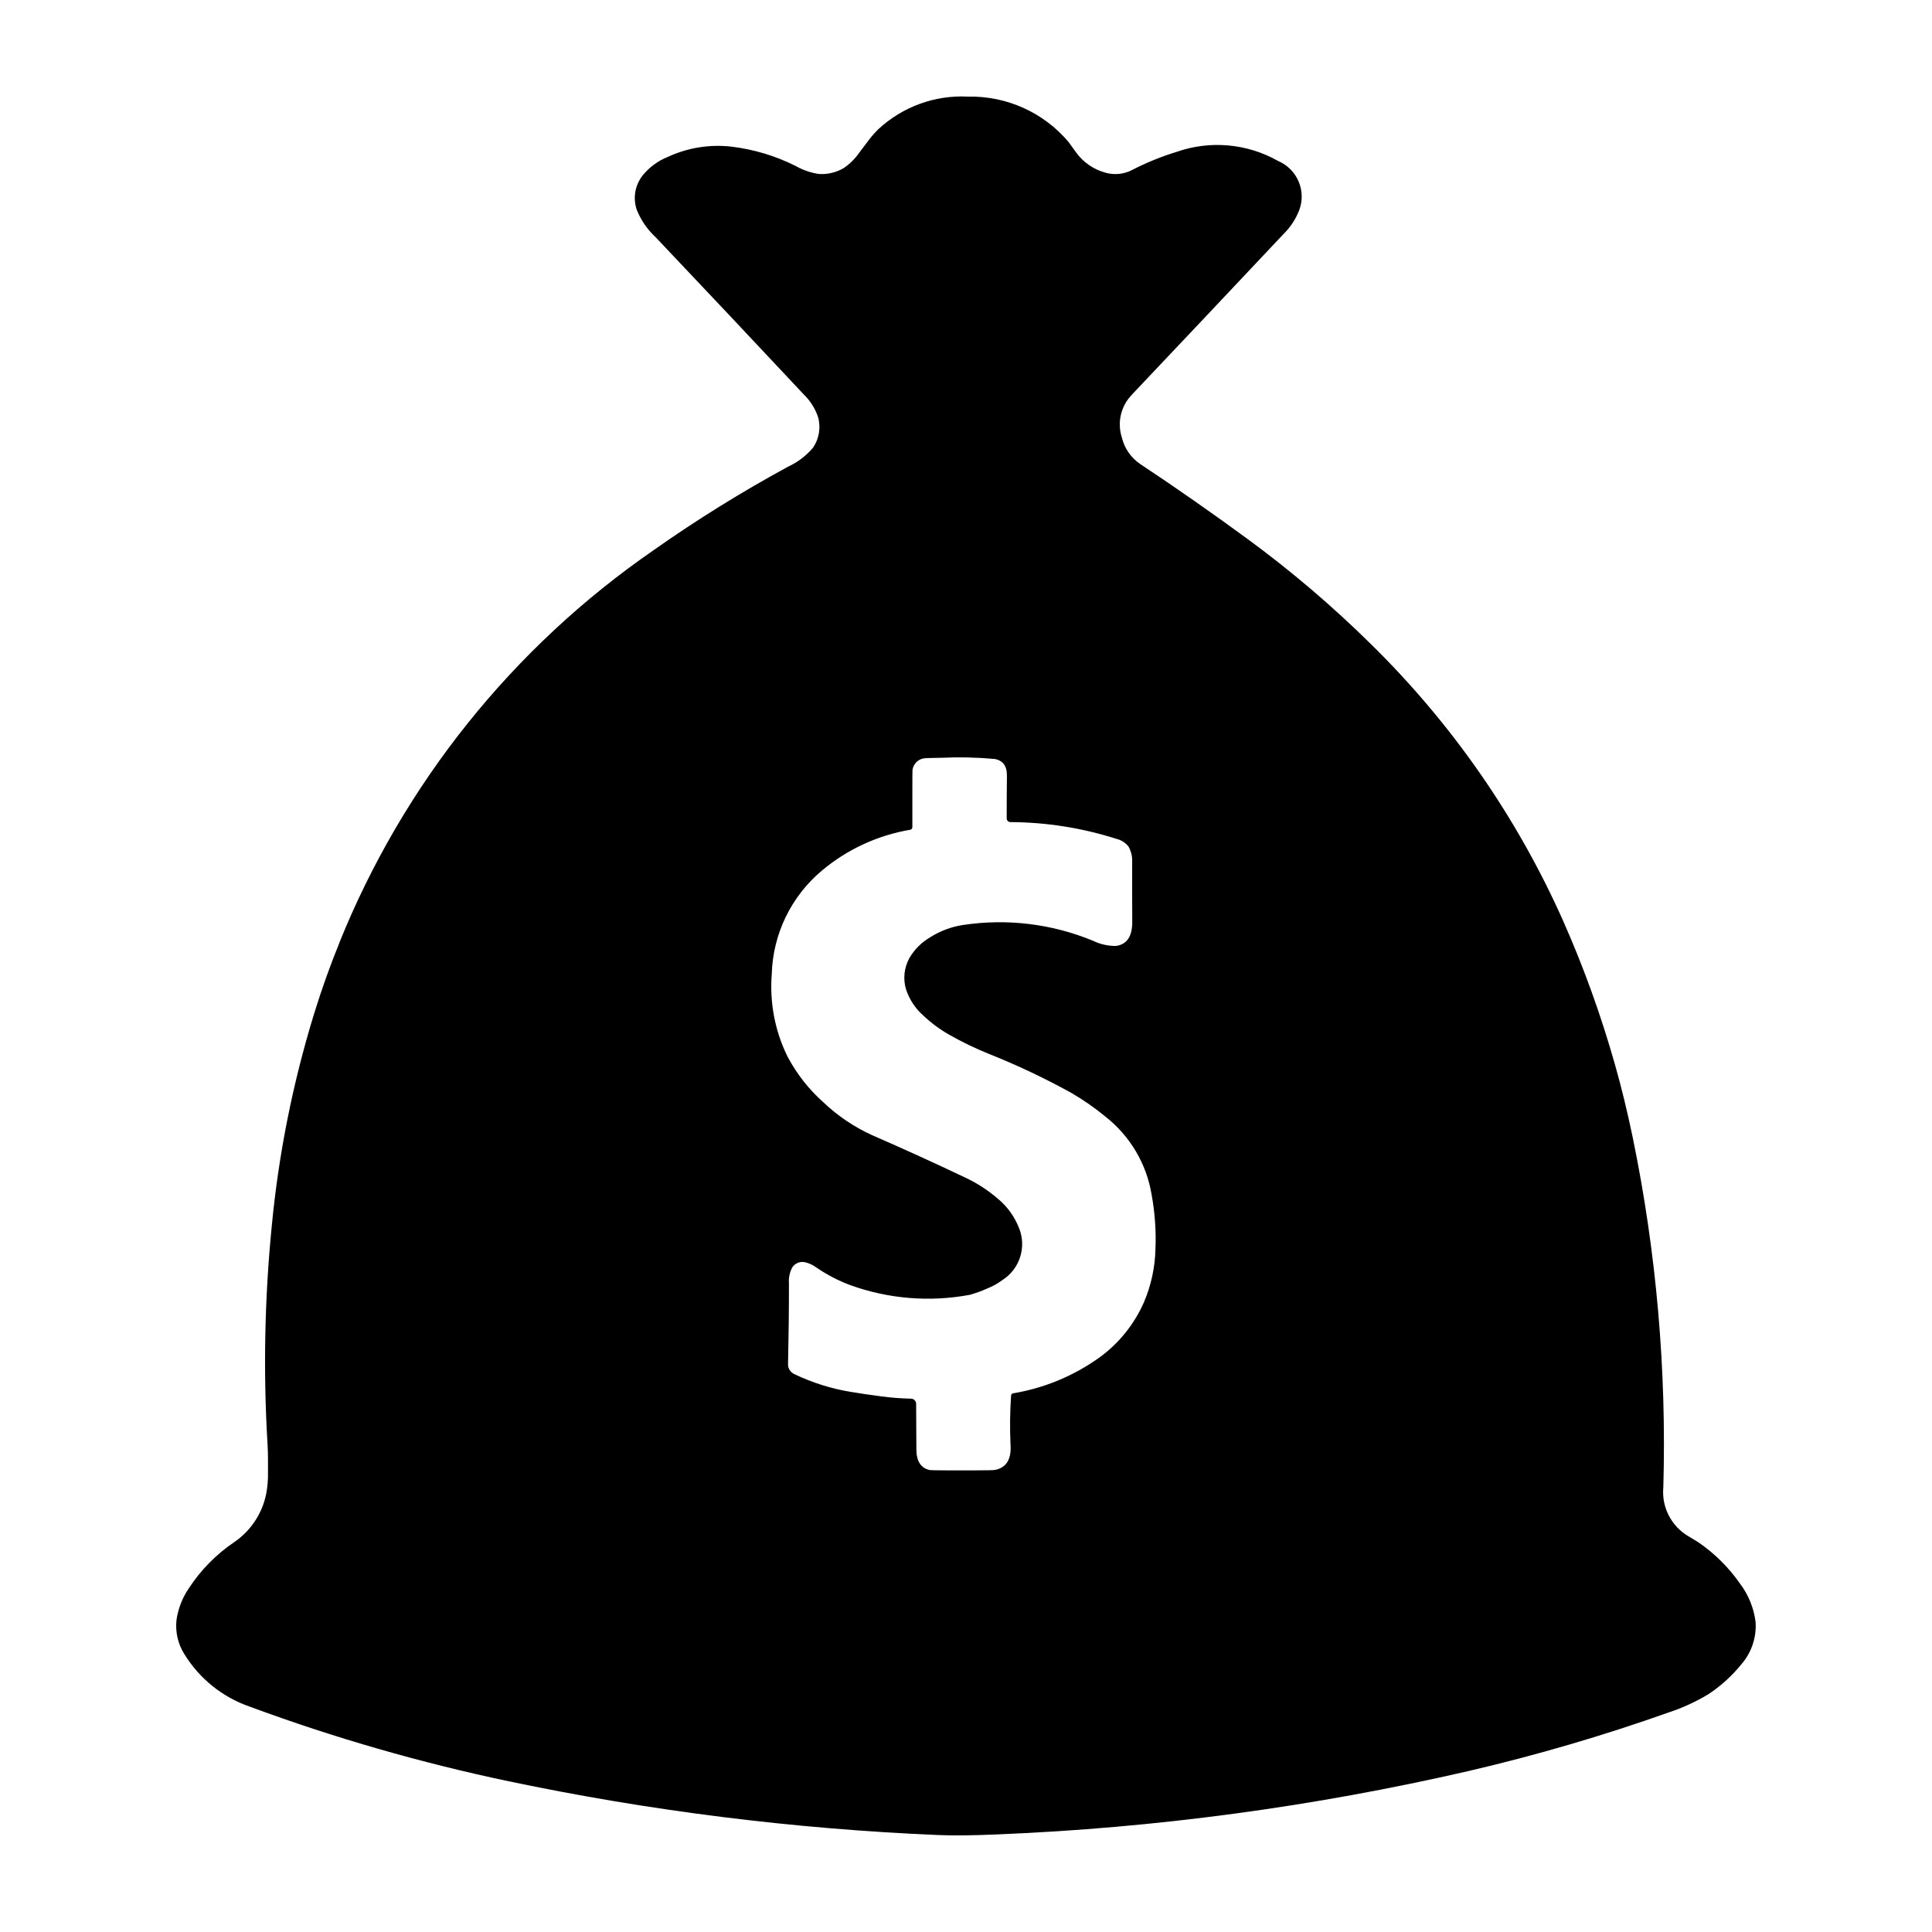
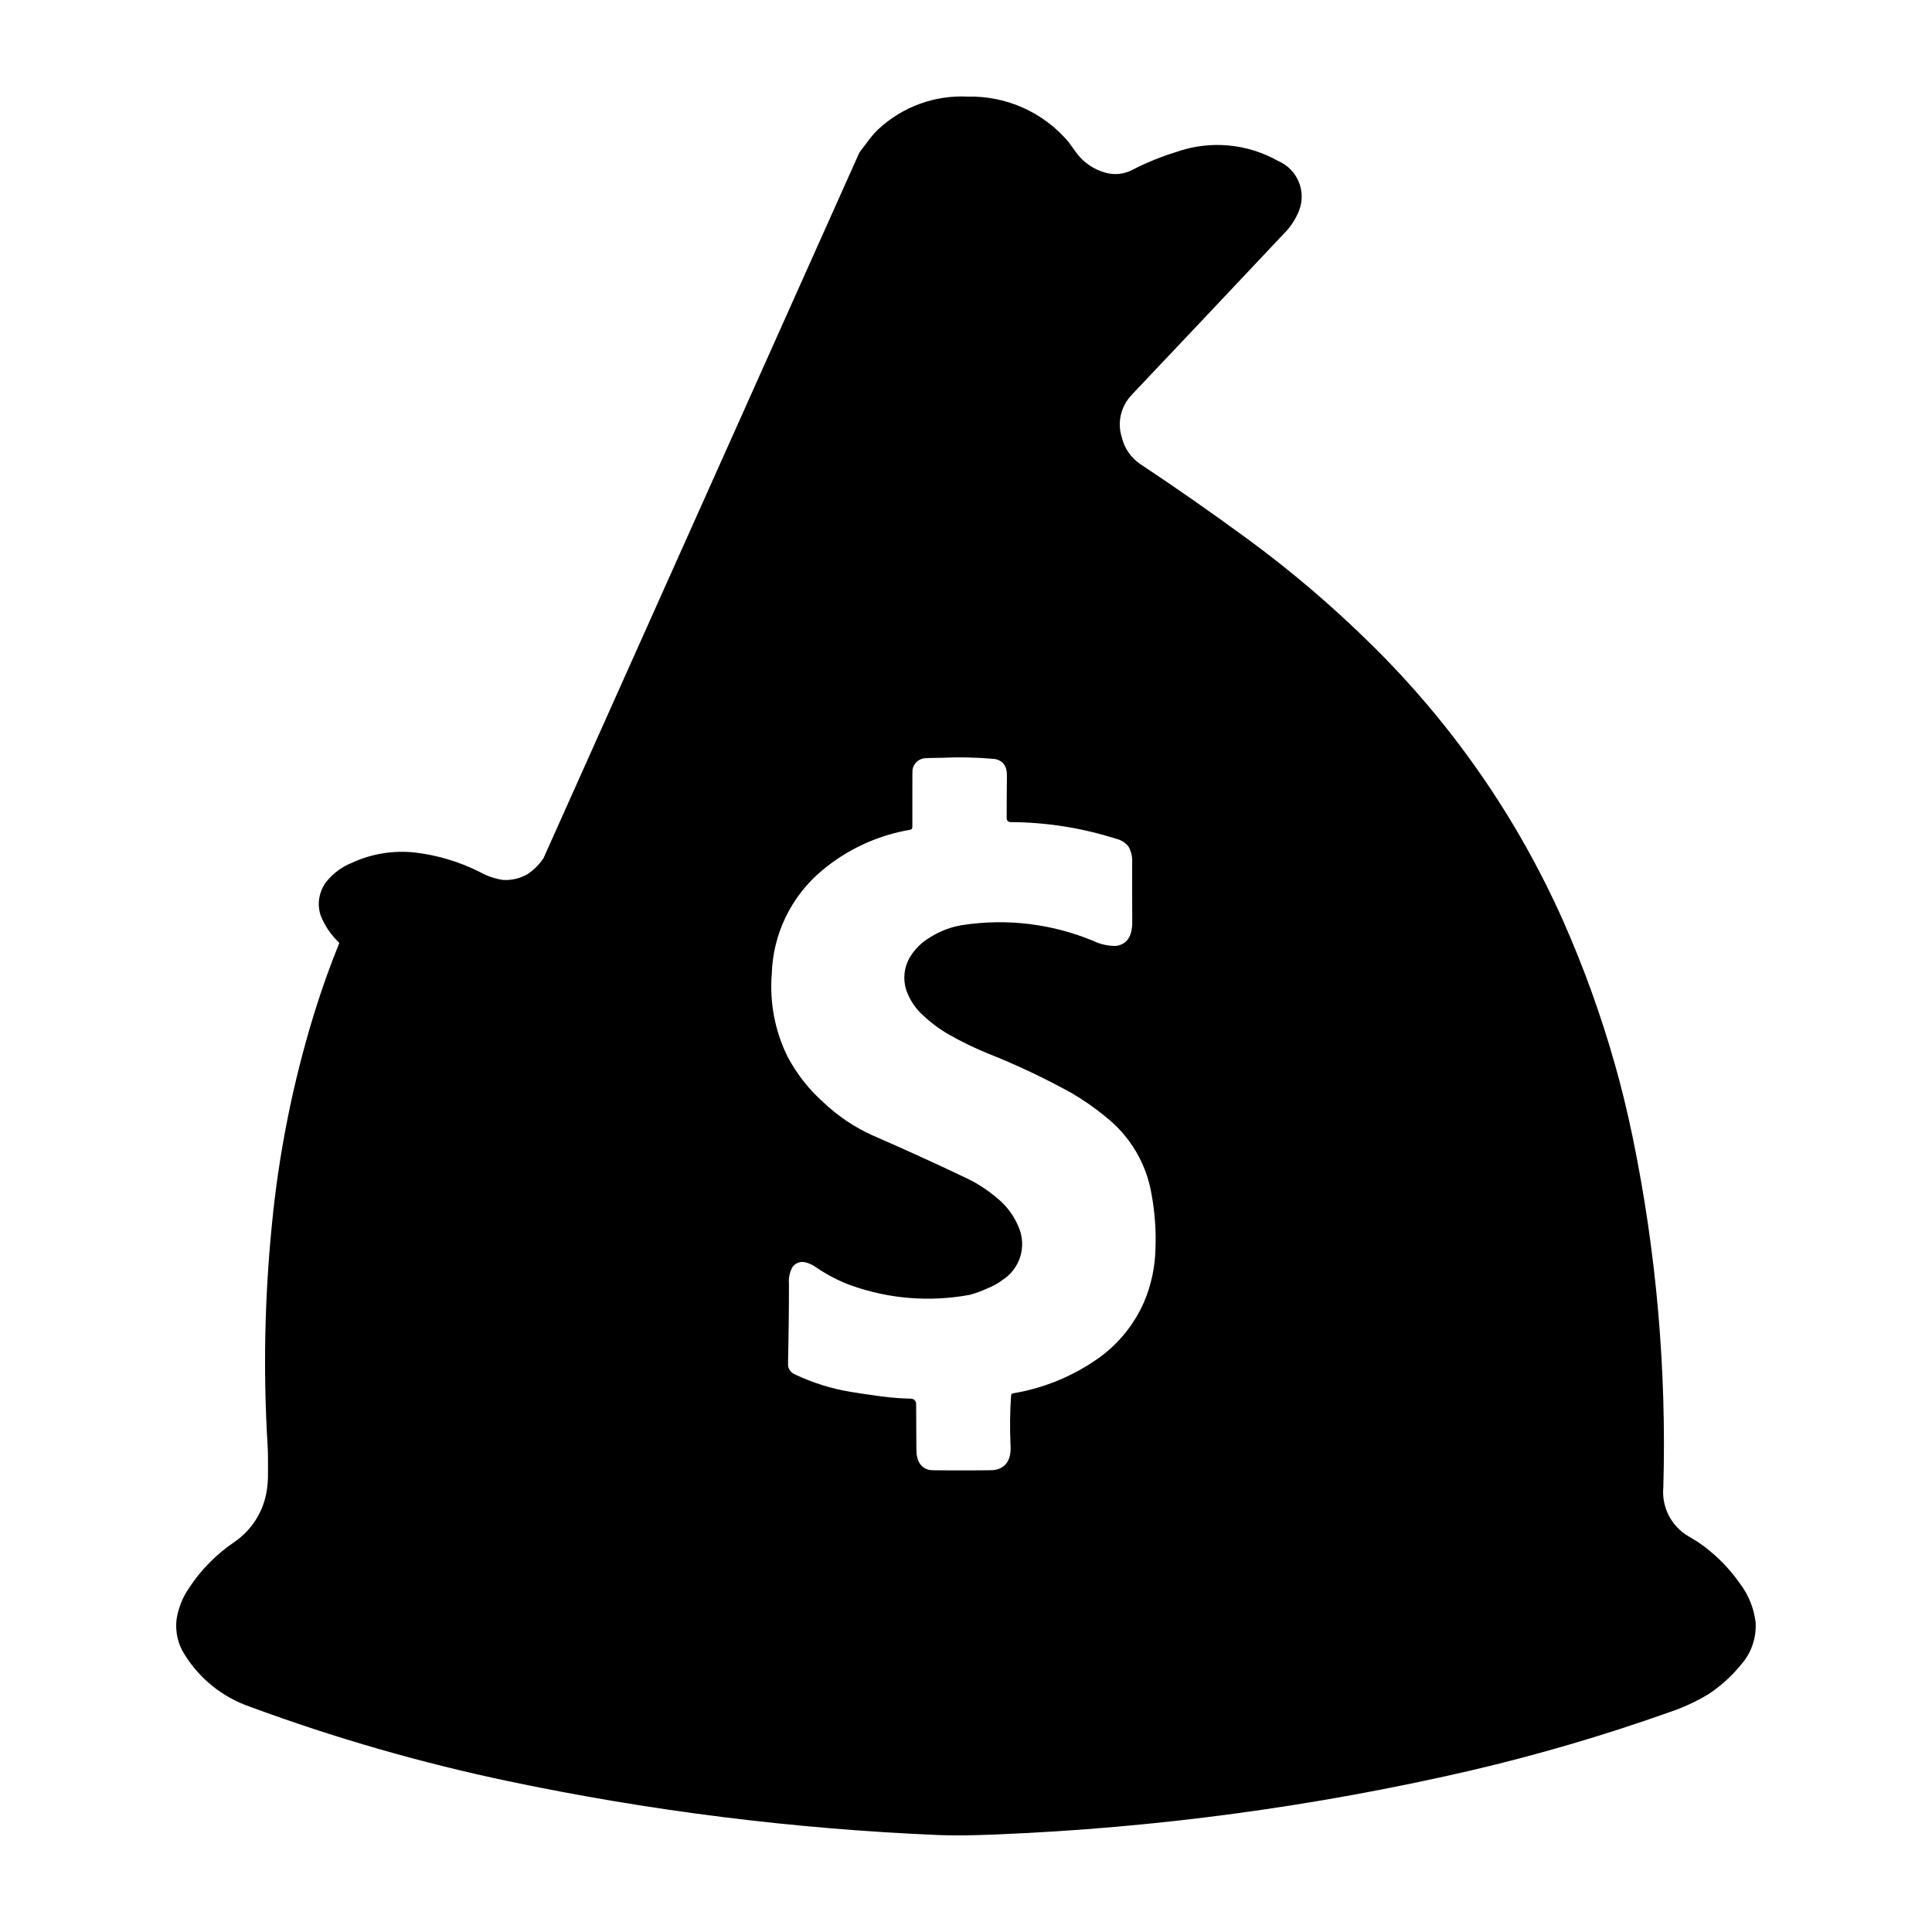
<svg xmlns="http://www.w3.org/2000/svg" width="100pt" height="100pt" version="1.1" viewBox="0 0 100 100">
-   <path d="m44.484 7.891c0.156-0.207 0.312-0.414 0.469-0.621l-0.004 0.004c0.156-0.207 0.324-0.402 0.508-0.582 1.258-1.168 2.934-1.781 4.648-1.691 2-0.043 3.914 0.82 5.203 2.348 0.008 0.008 0.133 0.184 0.379 0.523 0.375 0.531 0.93 0.91 1.559 1.074 0.465 0.125 0.961 0.066 1.383-0.164 0.719-0.367 1.465-0.672 2.238-0.91 1.746-0.621 3.676-0.453 5.289 0.461 0.992 0.422 1.473 1.555 1.086 2.559-0.184 0.465-0.461 0.887-0.82 1.234-2.606 2.769-5.215 5.535-7.832 8.297h0.004c-0.574 0.582-0.777 1.43-0.531 2.207 0.129 0.562 0.469 1.059 0.953 1.387 1.871 1.242 3.711 2.527 5.523 3.856l-0.004-0.004c2.277 1.668 4.43 3.5 6.438 5.484 4.184 4.109 7.559 8.969 9.941 14.324 1.062 2.398 1.953 4.871 2.668 7.394 0.34 1.191 0.648 2.457 0.926 3.793 1.227 5.953 1.758 12.035 1.586 18.113-0.098 1.031 0.414 2.027 1.312 2.547 0.316 0.191 0.48 0.289 0.484 0.293 0.848 0.578 1.582 1.305 2.168 2.144 0.441 0.582 0.723 1.273 0.812 2 0.051 0.797-0.215 1.582-0.738 2.184-0.484 0.598-1.059 1.117-1.699 1.543-0.648 0.391-1.336 0.707-2.055 0.945-3.391 1.203-6.844 2.215-10.348 3.031-8.02 1.848-16.191 2.949-24.414 3.285-1.285 0.055-2.312 0.066-3.078 0.031-7.465-0.316-14.891-1.246-22.203-2.781-4.551-0.957-9.031-2.246-13.395-3.859-1.418-0.488-2.621-1.453-3.402-2.731-0.332-0.527-0.469-1.148-0.402-1.766 0.086-0.578 0.297-1.129 0.625-1.613 0.625-0.965 1.438-1.789 2.391-2.43 0.84-0.582 1.422-1.469 1.625-2.469 0.07-0.363 0.102-0.734 0.094-1.102v-0.738c0-0.234-0.008-0.48-0.023-0.738-0.227-3.766-0.152-7.547 0.219-11.301 0.355-3.723 1.09-7.398 2.188-10.973 0.391-1.266 0.828-2.492 1.312-3.68h-0.004c3.316-8.223 8.973-15.289 16.27-20.324 2.234-1.574 4.562-3.019 6.965-4.324 0.496-0.23 0.938-0.566 1.289-0.984 0.316-0.469 0.41-1.055 0.25-1.598-0.148-0.43-0.395-0.82-0.719-1.137-2.559-2.731-5.125-5.457-7.699-8.172h-0.004c-0.418-0.395-0.75-0.879-0.961-1.414-0.199-0.598-0.086-1.25 0.297-1.75 0.348-0.434 0.801-0.77 1.32-0.977 1.023-0.473 2.156-0.656 3.277-0.531 1.168 0.141 2.301 0.48 3.352 1.012 0.371 0.207 0.773 0.344 1.191 0.406 0.449 0.027 0.891-0.078 1.277-0.305 0.32-0.215 0.598-0.492 0.816-0.812zm3.676 40.613c0.516-0.324 1.098-0.539 1.699-0.629 2.269-0.34 4.586-0.059 6.707 0.816 0.375 0.184 0.789 0.277 1.207 0.27 0.555-0.082 0.832-0.492 0.832-1.234-0.004-1.043-0.008-2.082-0.004-3.125 0.012-0.273-0.055-0.543-0.191-0.785-0.156-0.199-0.379-0.34-0.625-0.398-1.773-0.566-3.625-0.859-5.488-0.867-0.105 0-0.191-0.086-0.191-0.191 0-0.812 0.004-1.547 0.012-2.199 0.008-0.512-0.207-0.805-0.645-0.879-0.922-0.082-1.844-0.102-2.766-0.059-0.531 0.008-0.805 0.016-0.82 0.02-0.332 0.02-0.605 0.27-0.656 0.598-0.004 0.02-0.008 0.363-0.008 1.035v1.945-0.004c0 0.062-0.043 0.117-0.105 0.129-1.684 0.285-3.262 1.012-4.57 2.109-1.594 1.332-2.543 3.285-2.602 5.359-0.117 1.477 0.164 2.957 0.82 4.281 0.473 0.891 1.098 1.691 1.852 2.359 0.738 0.703 1.59 1.277 2.516 1.699 1.633 0.711 3.254 1.449 4.863 2.215 0.59 0.277 1.137 0.637 1.633 1.062 0.5 0.406 0.883 0.938 1.117 1.539 0.395 0.984 0.035 2.109-0.855 2.68-0.25 0.188-0.523 0.336-0.809 0.449-0.285 0.129-0.582 0.234-0.883 0.32-2.07 0.387-4.207 0.215-6.188-0.5-0.621-0.23-1.207-0.539-1.754-0.91-0.176-0.133-0.379-0.227-0.594-0.277-0.258-0.055-0.523 0.055-0.664 0.281-0.129 0.254-0.188 0.539-0.164 0.824 0 1.379-0.016 2.758-0.047 4.141v-0.004c-0.02 0.242 0.121 0.465 0.344 0.559 0.926 0.441 1.91 0.75 2.922 0.914 0.453 0.074 0.969 0.152 1.543 0.227 0.516 0.07 1.035 0.109 1.559 0.121 0.145 0.004 0.262 0.121 0.262 0.266 0 0.766 0.004 1.555 0.012 2.371 0.004 0.598 0.23 0.949 0.676 1.055 0.059 0.012 0.414 0.02 1.07 0.02h1.172c0.699 0 1.086-0.008 1.168-0.027 0.586-0.121 0.848-0.57 0.785-1.344v0.004c-0.035-0.836-0.027-1.672 0.031-2.504 0.004-0.059 0.043-0.105 0.102-0.117 1.602-0.266 3.121-0.895 4.445-1.836 1.027-0.738 1.836-1.742 2.34-2.902 0.367-0.867 0.566-1.797 0.586-2.738 0.039-0.949-0.031-1.898-0.203-2.832-0.266-1.586-1.117-3.016-2.383-4.012-0.559-0.461-1.156-0.875-1.781-1.238-1.375-0.758-2.793-1.43-4.254-2.012-0.707-0.285-1.398-0.617-2.062-0.996-0.48-0.273-0.926-0.605-1.328-0.984-0.41-0.359-0.719-0.824-0.895-1.348-0.168-0.543-0.105-1.129 0.168-1.629 0.262-0.453 0.641-0.828 1.094-1.086z" />
+   <path d="m44.484 7.891c0.156-0.207 0.312-0.414 0.469-0.621l-0.004 0.004c0.156-0.207 0.324-0.402 0.508-0.582 1.258-1.168 2.934-1.781 4.648-1.691 2-0.043 3.914 0.82 5.203 2.348 0.008 0.008 0.133 0.184 0.379 0.523 0.375 0.531 0.93 0.91 1.559 1.074 0.465 0.125 0.961 0.066 1.383-0.164 0.719-0.367 1.465-0.672 2.238-0.91 1.746-0.621 3.676-0.453 5.289 0.461 0.992 0.422 1.473 1.555 1.086 2.559-0.184 0.465-0.461 0.887-0.82 1.234-2.606 2.769-5.215 5.535-7.832 8.297h0.004c-0.574 0.582-0.777 1.43-0.531 2.207 0.129 0.562 0.469 1.059 0.953 1.387 1.871 1.242 3.711 2.527 5.523 3.856l-0.004-0.004c2.277 1.668 4.43 3.5 6.438 5.484 4.184 4.109 7.559 8.969 9.941 14.324 1.062 2.398 1.953 4.871 2.668 7.394 0.34 1.191 0.648 2.457 0.926 3.793 1.227 5.953 1.758 12.035 1.586 18.113-0.098 1.031 0.414 2.027 1.312 2.547 0.316 0.191 0.48 0.289 0.484 0.293 0.848 0.578 1.582 1.305 2.168 2.144 0.441 0.582 0.723 1.273 0.812 2 0.051 0.797-0.215 1.582-0.738 2.184-0.484 0.598-1.059 1.117-1.699 1.543-0.648 0.391-1.336 0.707-2.055 0.945-3.391 1.203-6.844 2.215-10.348 3.031-8.02 1.848-16.191 2.949-24.414 3.285-1.285 0.055-2.312 0.066-3.078 0.031-7.465-0.316-14.891-1.246-22.203-2.781-4.551-0.957-9.031-2.246-13.395-3.859-1.418-0.488-2.621-1.453-3.402-2.731-0.332-0.527-0.469-1.148-0.402-1.766 0.086-0.578 0.297-1.129 0.625-1.613 0.625-0.965 1.438-1.789 2.391-2.43 0.84-0.582 1.422-1.469 1.625-2.469 0.07-0.363 0.102-0.734 0.094-1.102v-0.738c0-0.234-0.008-0.48-0.023-0.738-0.227-3.766-0.152-7.547 0.219-11.301 0.355-3.723 1.09-7.398 2.188-10.973 0.391-1.266 0.828-2.492 1.312-3.68h-0.004h-0.004c-0.418-0.395-0.75-0.879-0.961-1.414-0.199-0.598-0.086-1.25 0.297-1.75 0.348-0.434 0.801-0.77 1.32-0.977 1.023-0.473 2.156-0.656 3.277-0.531 1.168 0.141 2.301 0.48 3.352 1.012 0.371 0.207 0.773 0.344 1.191 0.406 0.449 0.027 0.891-0.078 1.277-0.305 0.32-0.215 0.598-0.492 0.816-0.812zm3.676 40.613c0.516-0.324 1.098-0.539 1.699-0.629 2.269-0.34 4.586-0.059 6.707 0.816 0.375 0.184 0.789 0.277 1.207 0.27 0.555-0.082 0.832-0.492 0.832-1.234-0.004-1.043-0.008-2.082-0.004-3.125 0.012-0.273-0.055-0.543-0.191-0.785-0.156-0.199-0.379-0.34-0.625-0.398-1.773-0.566-3.625-0.859-5.488-0.867-0.105 0-0.191-0.086-0.191-0.191 0-0.812 0.004-1.547 0.012-2.199 0.008-0.512-0.207-0.805-0.645-0.879-0.922-0.082-1.844-0.102-2.766-0.059-0.531 0.008-0.805 0.016-0.82 0.02-0.332 0.02-0.605 0.27-0.656 0.598-0.004 0.02-0.008 0.363-0.008 1.035v1.945-0.004c0 0.062-0.043 0.117-0.105 0.129-1.684 0.285-3.262 1.012-4.57 2.109-1.594 1.332-2.543 3.285-2.602 5.359-0.117 1.477 0.164 2.957 0.82 4.281 0.473 0.891 1.098 1.691 1.852 2.359 0.738 0.703 1.59 1.277 2.516 1.699 1.633 0.711 3.254 1.449 4.863 2.215 0.59 0.277 1.137 0.637 1.633 1.062 0.5 0.406 0.883 0.938 1.117 1.539 0.395 0.984 0.035 2.109-0.855 2.68-0.25 0.188-0.523 0.336-0.809 0.449-0.285 0.129-0.582 0.234-0.883 0.32-2.07 0.387-4.207 0.215-6.188-0.5-0.621-0.23-1.207-0.539-1.754-0.91-0.176-0.133-0.379-0.227-0.594-0.277-0.258-0.055-0.523 0.055-0.664 0.281-0.129 0.254-0.188 0.539-0.164 0.824 0 1.379-0.016 2.758-0.047 4.141v-0.004c-0.02 0.242 0.121 0.465 0.344 0.559 0.926 0.441 1.91 0.75 2.922 0.914 0.453 0.074 0.969 0.152 1.543 0.227 0.516 0.07 1.035 0.109 1.559 0.121 0.145 0.004 0.262 0.121 0.262 0.266 0 0.766 0.004 1.555 0.012 2.371 0.004 0.598 0.23 0.949 0.676 1.055 0.059 0.012 0.414 0.02 1.07 0.02h1.172c0.699 0 1.086-0.008 1.168-0.027 0.586-0.121 0.848-0.57 0.785-1.344v0.004c-0.035-0.836-0.027-1.672 0.031-2.504 0.004-0.059 0.043-0.105 0.102-0.117 1.602-0.266 3.121-0.895 4.445-1.836 1.027-0.738 1.836-1.742 2.34-2.902 0.367-0.867 0.566-1.797 0.586-2.738 0.039-0.949-0.031-1.898-0.203-2.832-0.266-1.586-1.117-3.016-2.383-4.012-0.559-0.461-1.156-0.875-1.781-1.238-1.375-0.758-2.793-1.43-4.254-2.012-0.707-0.285-1.398-0.617-2.062-0.996-0.48-0.273-0.926-0.605-1.328-0.984-0.41-0.359-0.719-0.824-0.895-1.348-0.168-0.543-0.105-1.129 0.168-1.629 0.262-0.453 0.641-0.828 1.094-1.086z" />
</svg>